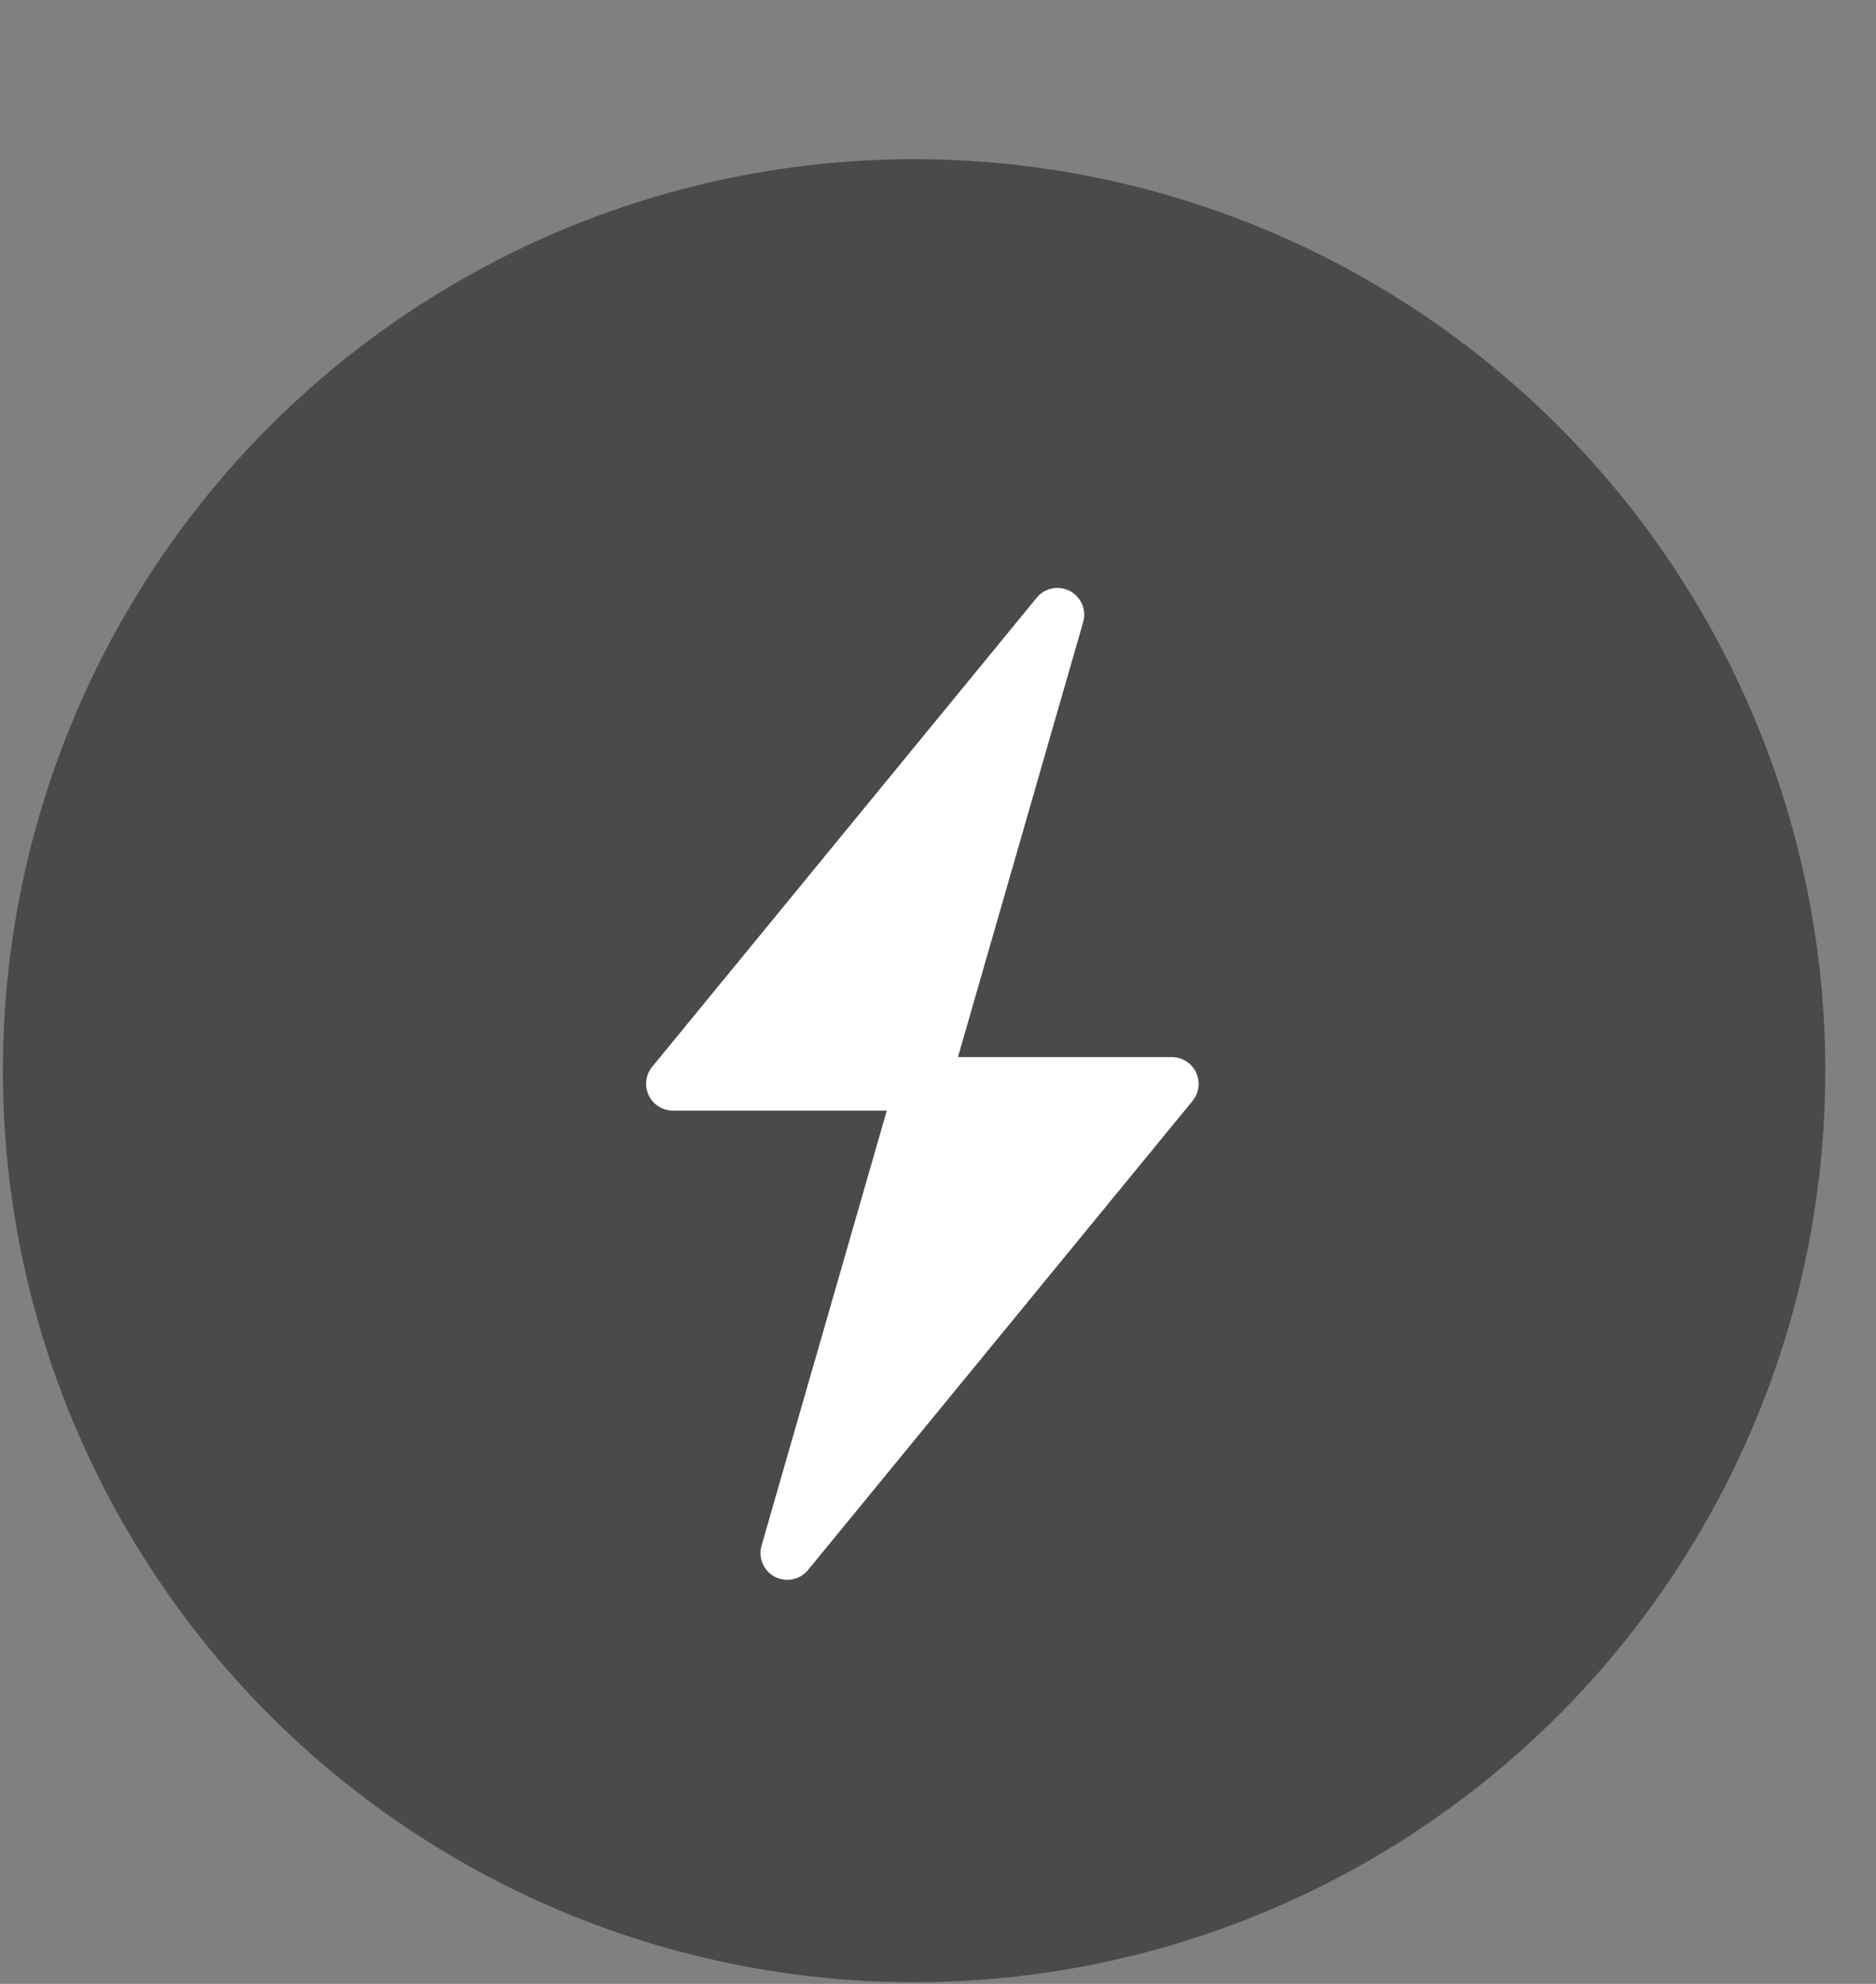
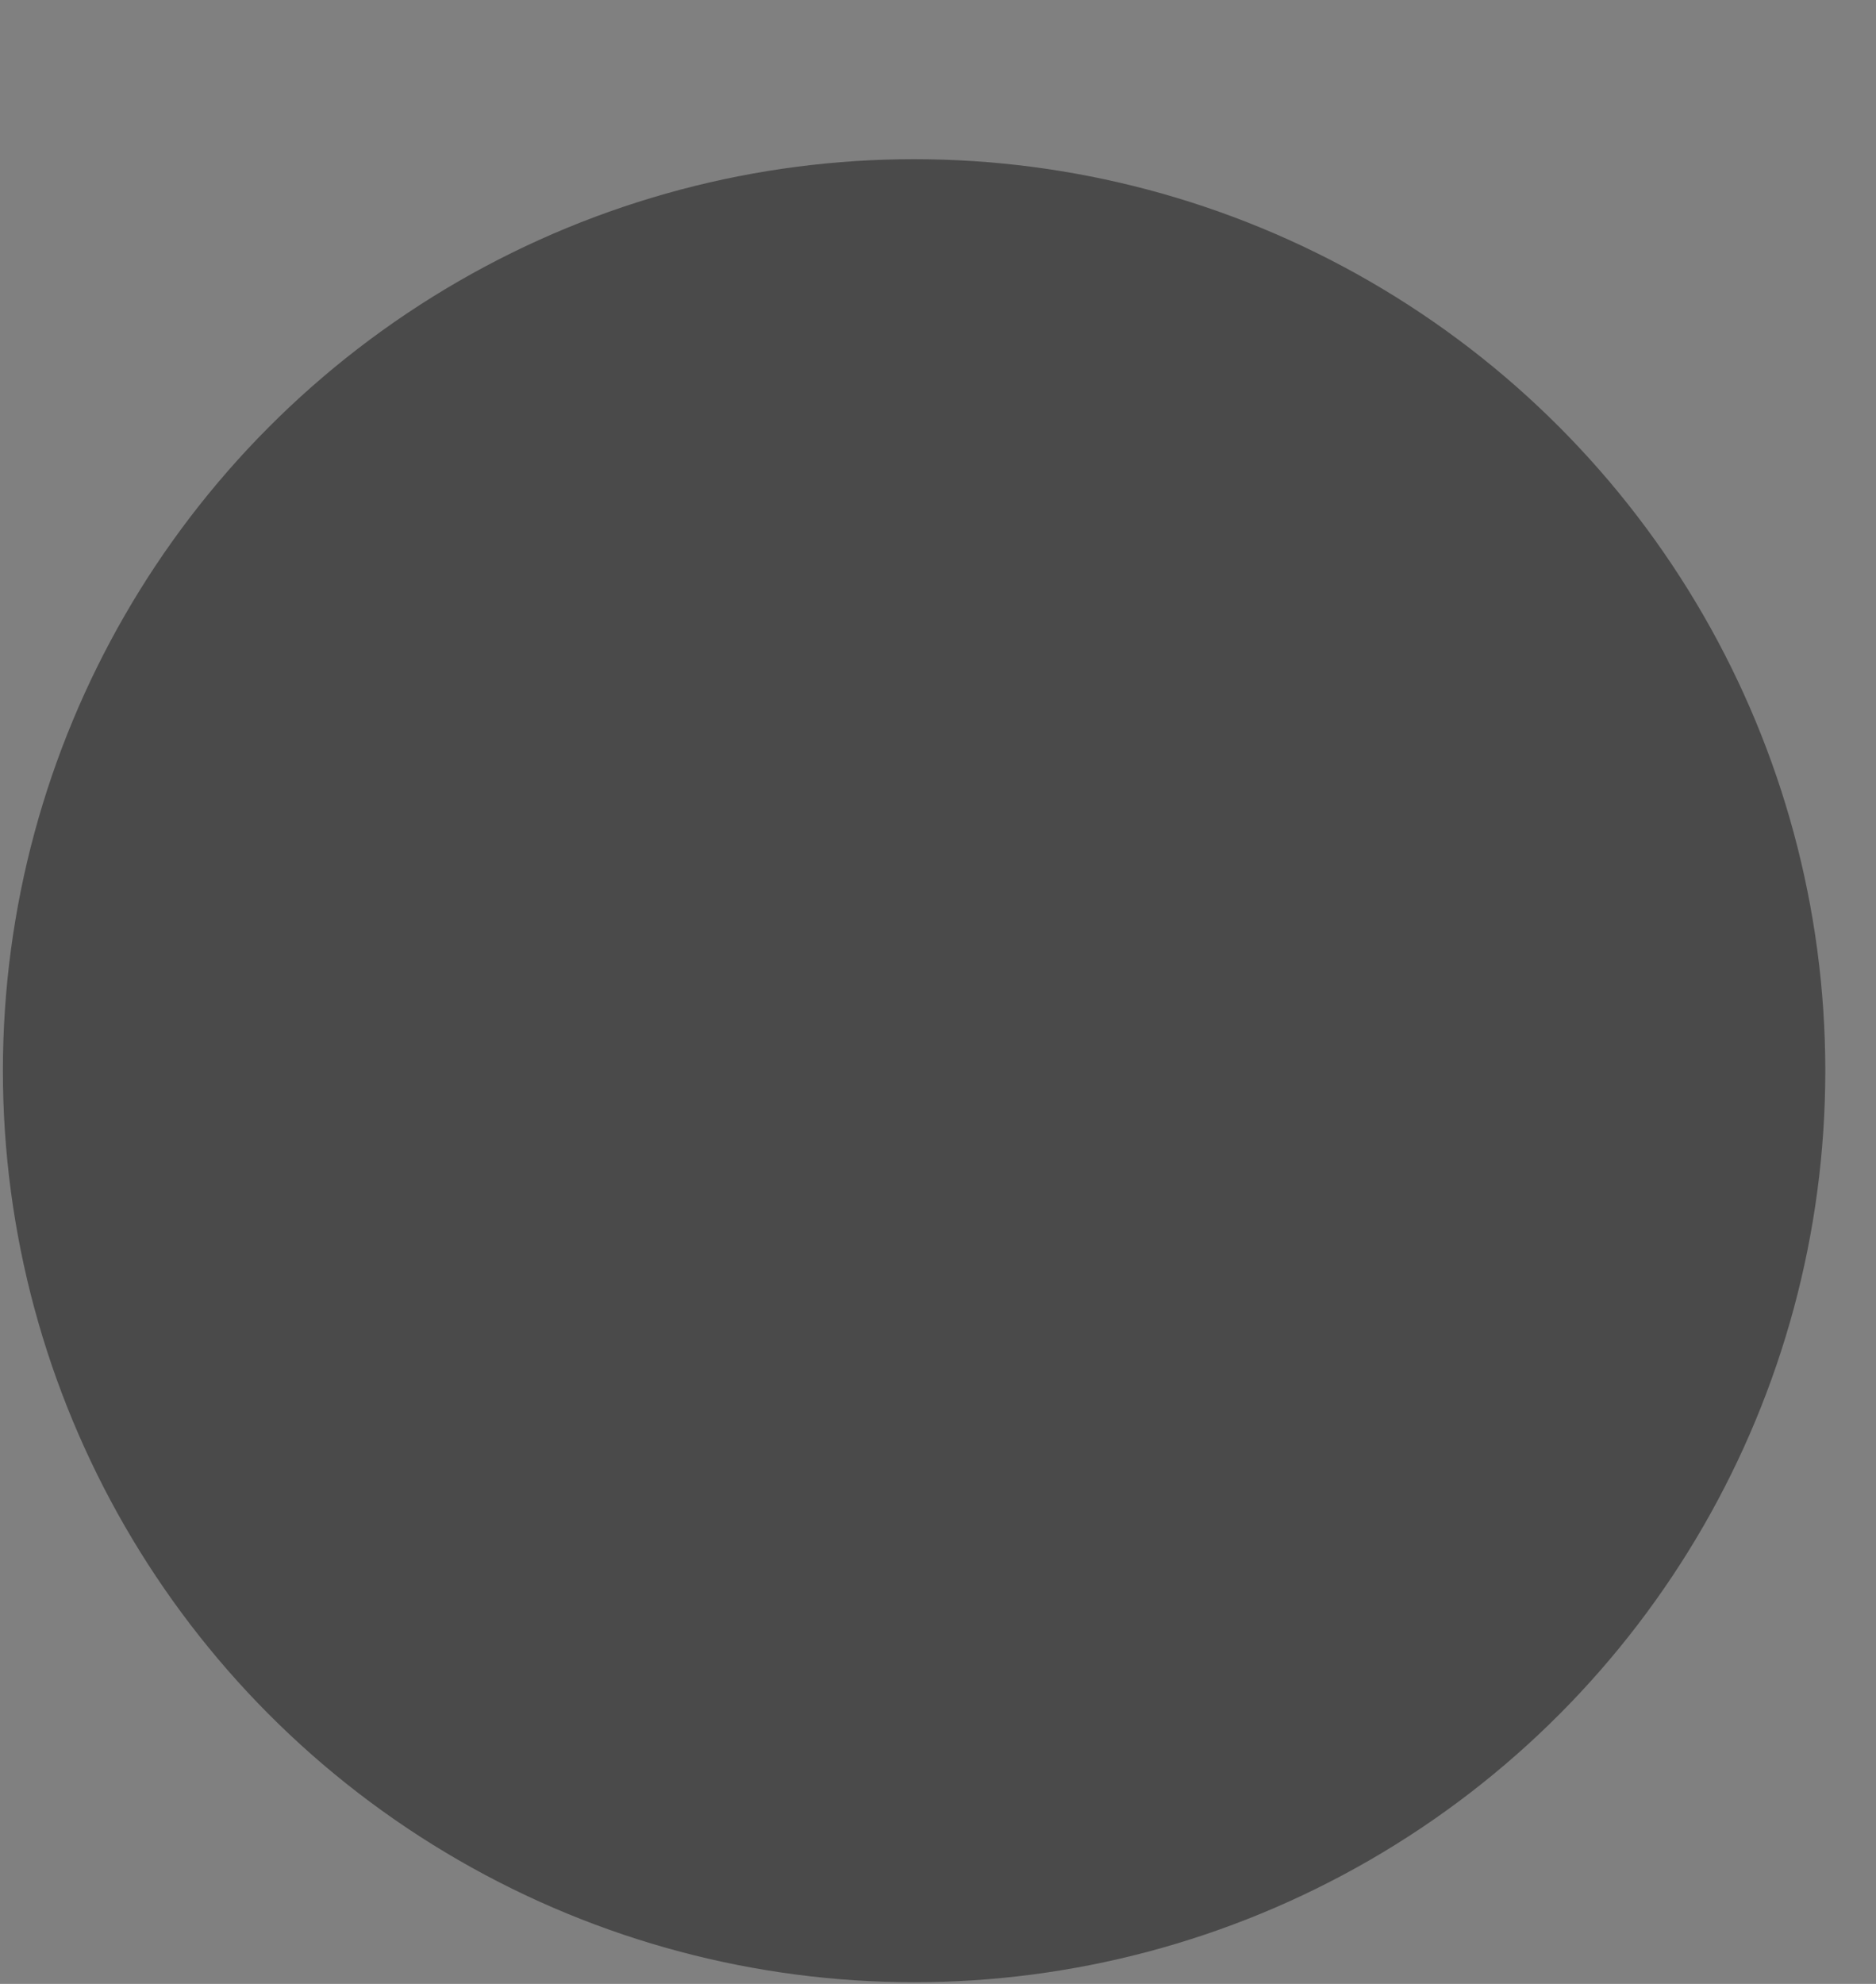
<svg xmlns="http://www.w3.org/2000/svg" width="35" height="37" data-name="Component 129 – 1">
  <rect width="100%" height="100%" fill="#808080" stroke="none" />
  <defs>
    <clipPath id="clip-path">
      <path fill="#fff" d="m22.681,28.601a1.515,1.515 0 0 1 -1.441,-1.137l-0.014,-0.044a43.267,43.267 0 0 1 -4.638,0.282a43.246,43.246 0 0 1 -4.638,-0.282l0,0.009a1.538,1.538 0 0 1 -1.46,1.172l-0.99,0a1.459,1.459 0 0 1 -1.5,-1.411l0,-2.448c0,-1.075 0.225,-2.2 1.877,-2.34a13.041,13.041 0 0 1 1.863,-0.029l-0.061,1.536a13.905,13.905 0 0 0 -1.666,0.024c-0.435,0.042 -0.463,0.042 -0.463,0.809l0,2.322l0.875,0c0.014,-0.033 0.038,-0.075 0.066,-0.15l0.393,-1.181l0.636,0.088a42.91,42.91 0 0 0 5.069,0.344a42.922,42.922 0 0 0 5.069,-0.344l0.636,-0.088l0.4,1.219c0.023,0.051 0.042,0.088 0.056,0.112l0.875,0l0,-2.322c0,-0.767 -0.028,-0.767 -0.463,-0.809a12.648,12.648 0 0 0 -1.666,-0.024l-0.061,-1.536a13.033,13.033 0 0 1 1.865,0.028c1.653,0.143 1.877,1.265 1.877,2.34l0,2.448a1.46,1.46 0 0 1 -1.5,1.415l-0.996,-0.003zm-10.493,-6.6l0.332,-1.5a22.342,22.342 0 0 0 3.936,0.247a41.749,41.749 0 0 0 4.273,-0.172l0.182,1.525a40.083,40.083 0 0 1 -4.455,0.187a22.285,22.285 0 0 1 -4.268,-0.287zm9.828,-1.014l-1.132,-2.986c-0.15,-0.416 -0.323,-0.416 -0.425,-0.416l-7.742,0c-0.108,0 -0.21,0 -0.356,0.405l-1.254,2.979l-0.712,0.469l-2.32,0l0,-1.537l1.806,0l1.035,-2.464a1.845,1.845 0 0 1 1.8,-1.386l7.741,0a1.955,1.955 0 0 1 1.877,1.423l0.931,2.437l0.253,-0.013a0.864,0.864 0 0 0 0.809,-0.767a0.867,0.867 0 0 0 -0.809,-0.773l-0.384,-1.415a3.3,3.3 0 0 0 1.4,-2.038a2,2 0 0 0 -3.992,0l-1.549,0a3.543,3.543 0 1 1 7.086,0a4.015,4.015 0 0 1 -1.1,2.444a2.314,2.314 0 0 1 0.9,1.783a2.373,2.373 0 0 1 -2.321,2.307l-0.777,0.035l-0.765,-0.487zm-7.116,-6.249a2.023,2.023 0 0 1 -0.623,-2.8a2,2 0 0 1 1.276,-0.889a2.052,2.052 0 0 1 1.54,0.269a2,2 0 0 1 0.889,1.271a2,2 0 0 1 -0.267,1.529a2.036,2.036 0 0 1 -1.283,0.89a2.141,2.141 0 0 1 -0.444,0.046a2.034,2.034 0 0 1 -1.088,-0.316zm0.911,-2.537a0.842,0.842 0 0 0 -0.538,0.372a0.858,0.858 0 1 0 1.179,-0.26a0.845,0.845 0 0 0 -0.452,-0.138a0.891,0.891 0 0 0 -0.189,0.026z" data-name="Path 28010" id="Path_28010" />
    </clipPath>
  </defs>
  <g>
    <title>Layer 1</title>
    <g>
      <g transform="translate(-1117 -6903)" data-name="Group 485" id="svg_21">
        <g transform="translate(1117 6903.32)" data-name="Group 483" id="svg_23">
          <circle fill="#4a4a4a" transform="translate(0 -0.316)" r="17" cy="19.965" cx="17.054" data-name="Ellipse 14" id="svg_24" />
        </g>
-         <path fill="#fff" transform="translate(542.966 6447.66)" d="m588.49,484.747a0.5,0.5 0 0 0 0.618,-0.125l7.176,-8.751a0.5,0.5 0 0 0 -0.386,-0.816l-3.992,0l2.337,-8.114a0.5,0.5 0 0 0 -0.866,-0.455l-7.176,8.751a0.5,0.5 0 0 0 0.386,0.816l3.992,0l-2.337,8.113a0.5,0.5 0 0 0 0.248,0.581z" data-name="Path 27955" id="svg_22" />
      </g>
    </g>
  </g>
</svg>